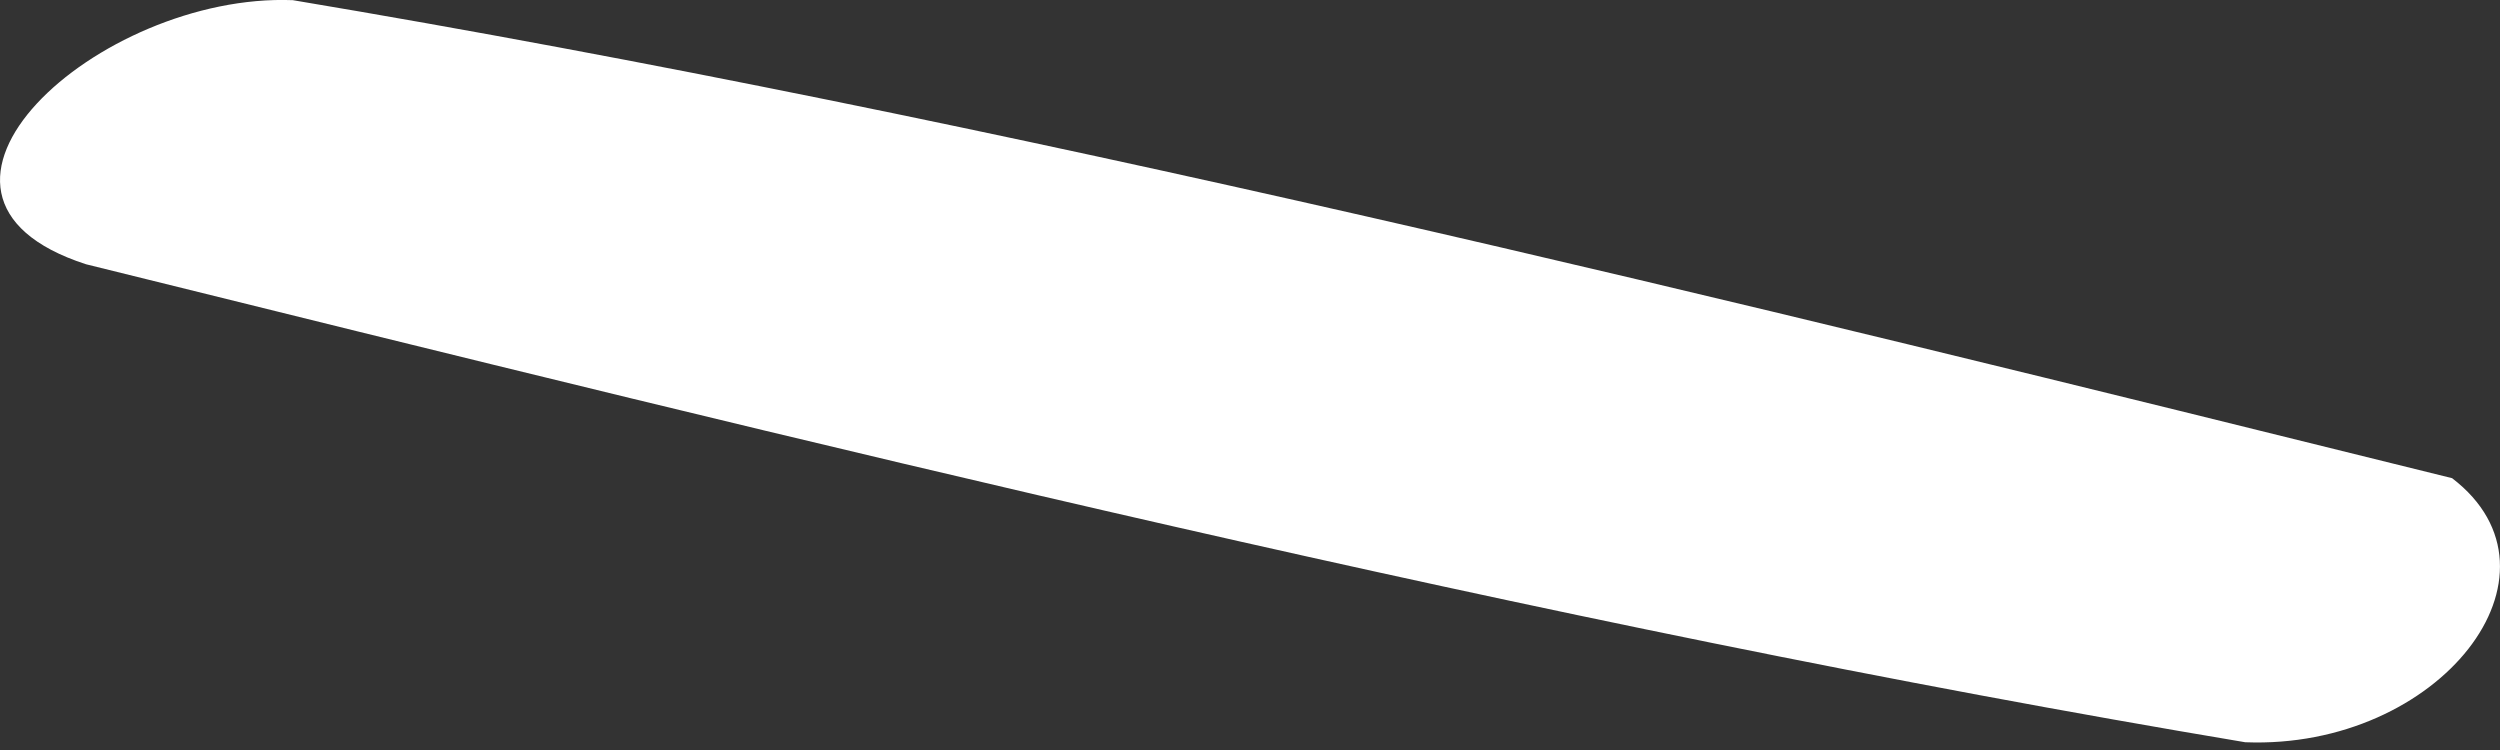
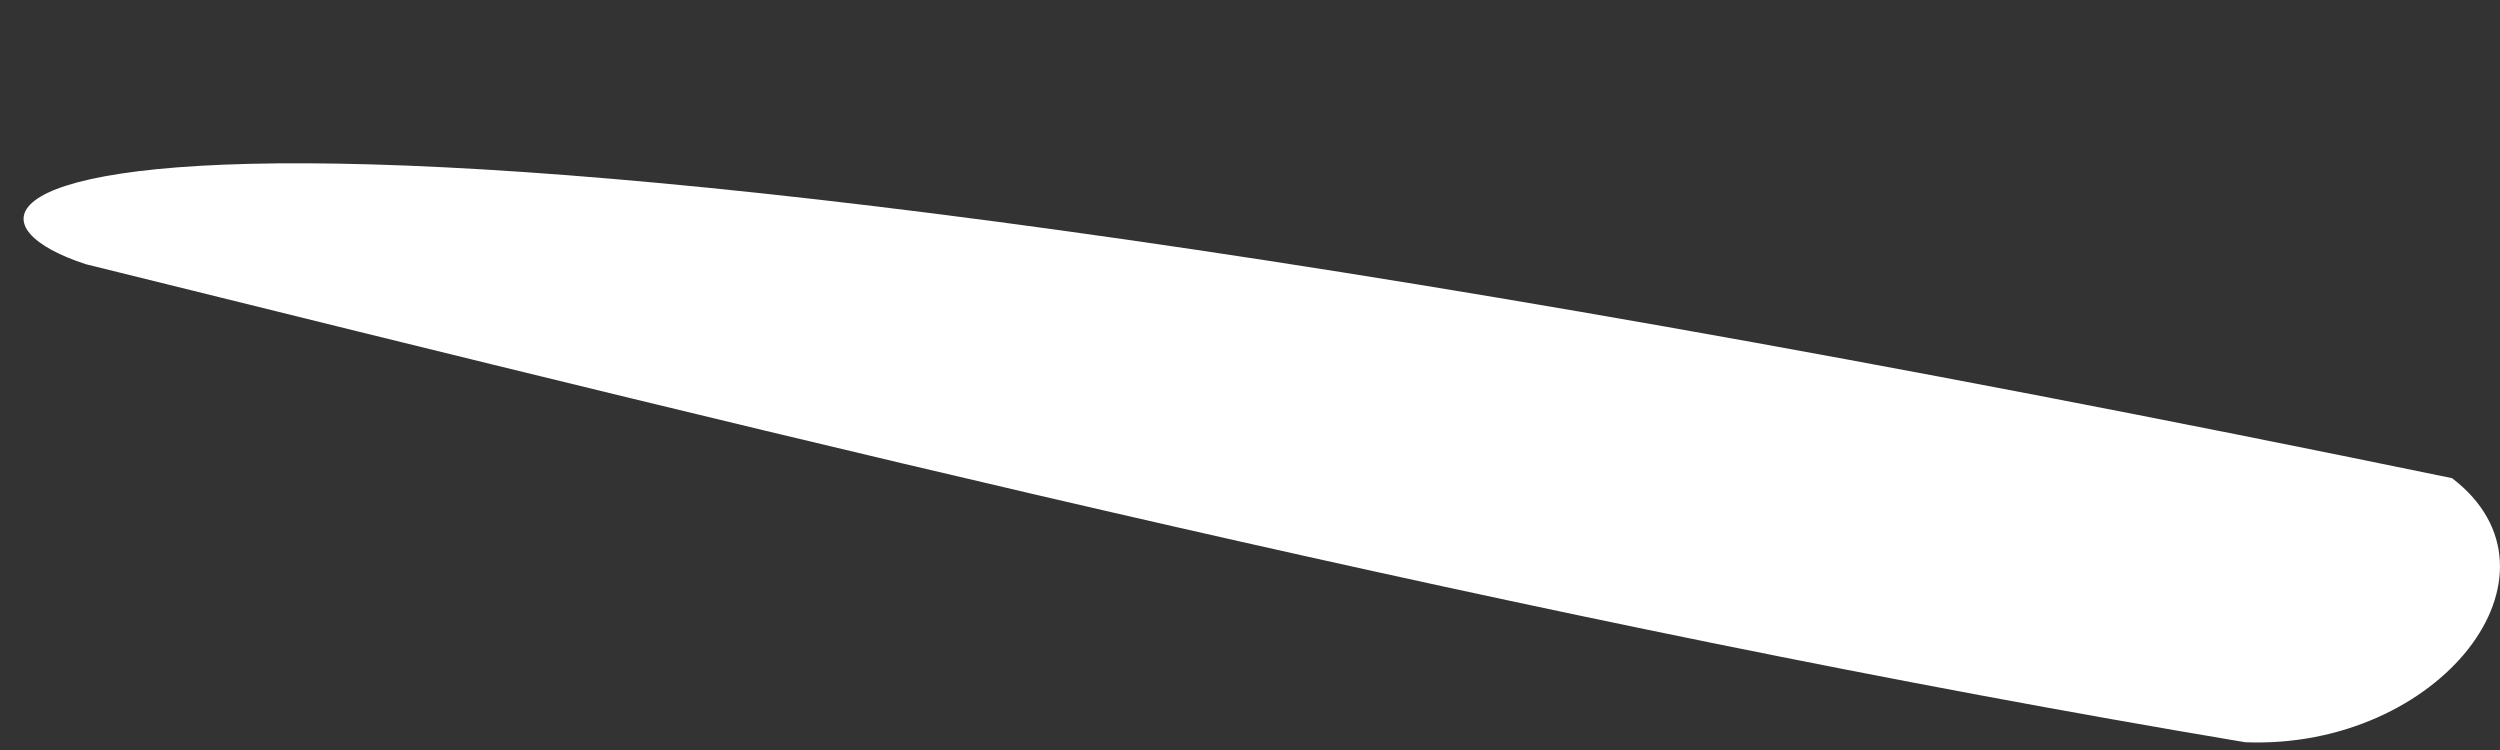
<svg xmlns="http://www.w3.org/2000/svg" width="30" height="9" viewBox="0 0 30 9" fill="none">
  <rect x="0" y="0" width="30" height="9" fill="#333333" stroke="none" />
-   <path d="M1.032 3.171C9.744 5.328 18.455 7.485 26.943 8.907C29.271 8.998 30.926 6.886 29.425 5.738C20.713 3.581 12.001 1.424 3.514 0.002C1.185 -0.089 -1.521 2.345 1.032 3.171Z" fill="white" />
+   <path d="M1.032 3.171C9.744 5.328 18.455 7.485 26.943 8.907C29.271 8.998 30.926 6.886 29.425 5.738C1.185 -0.089 -1.521 2.345 1.032 3.171Z" fill="white" />
</svg>